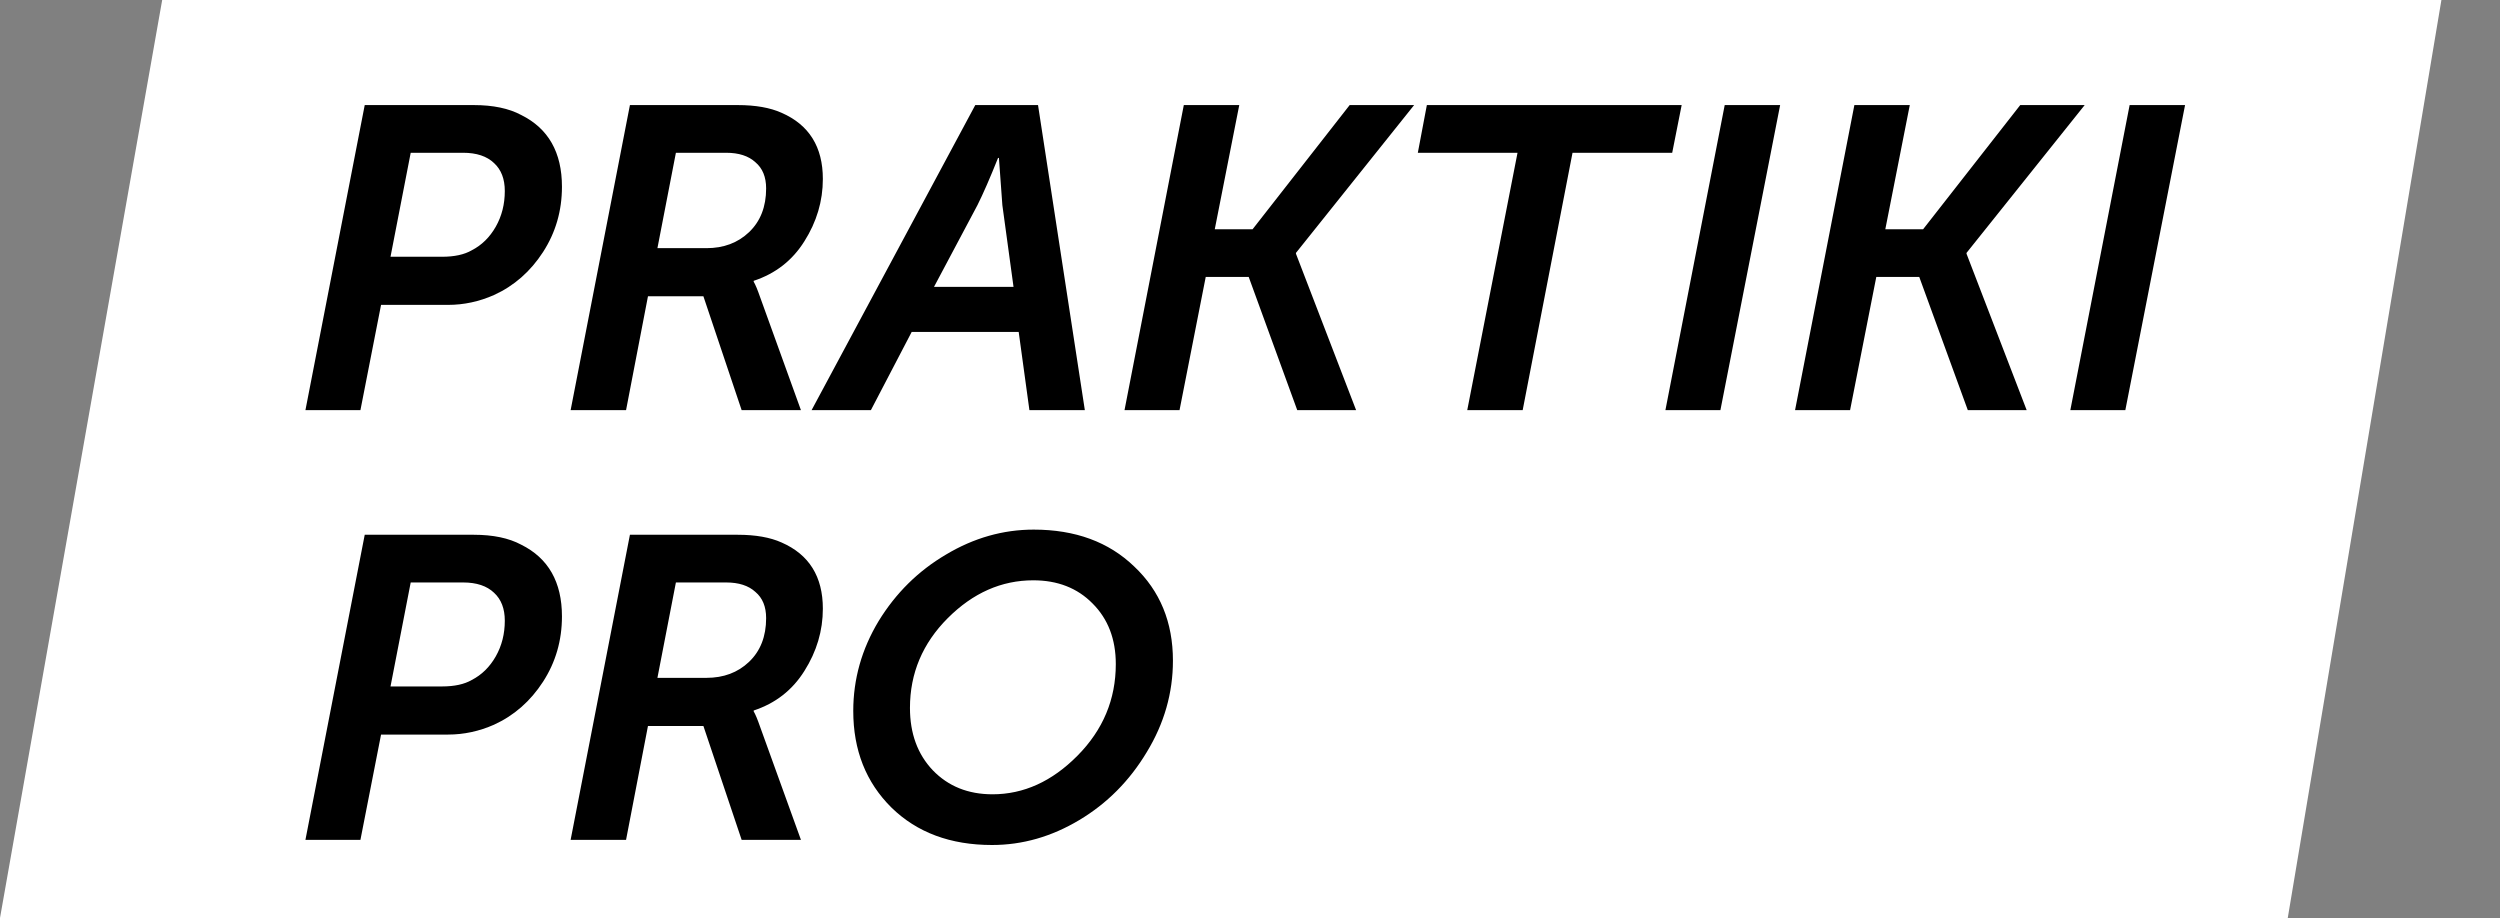
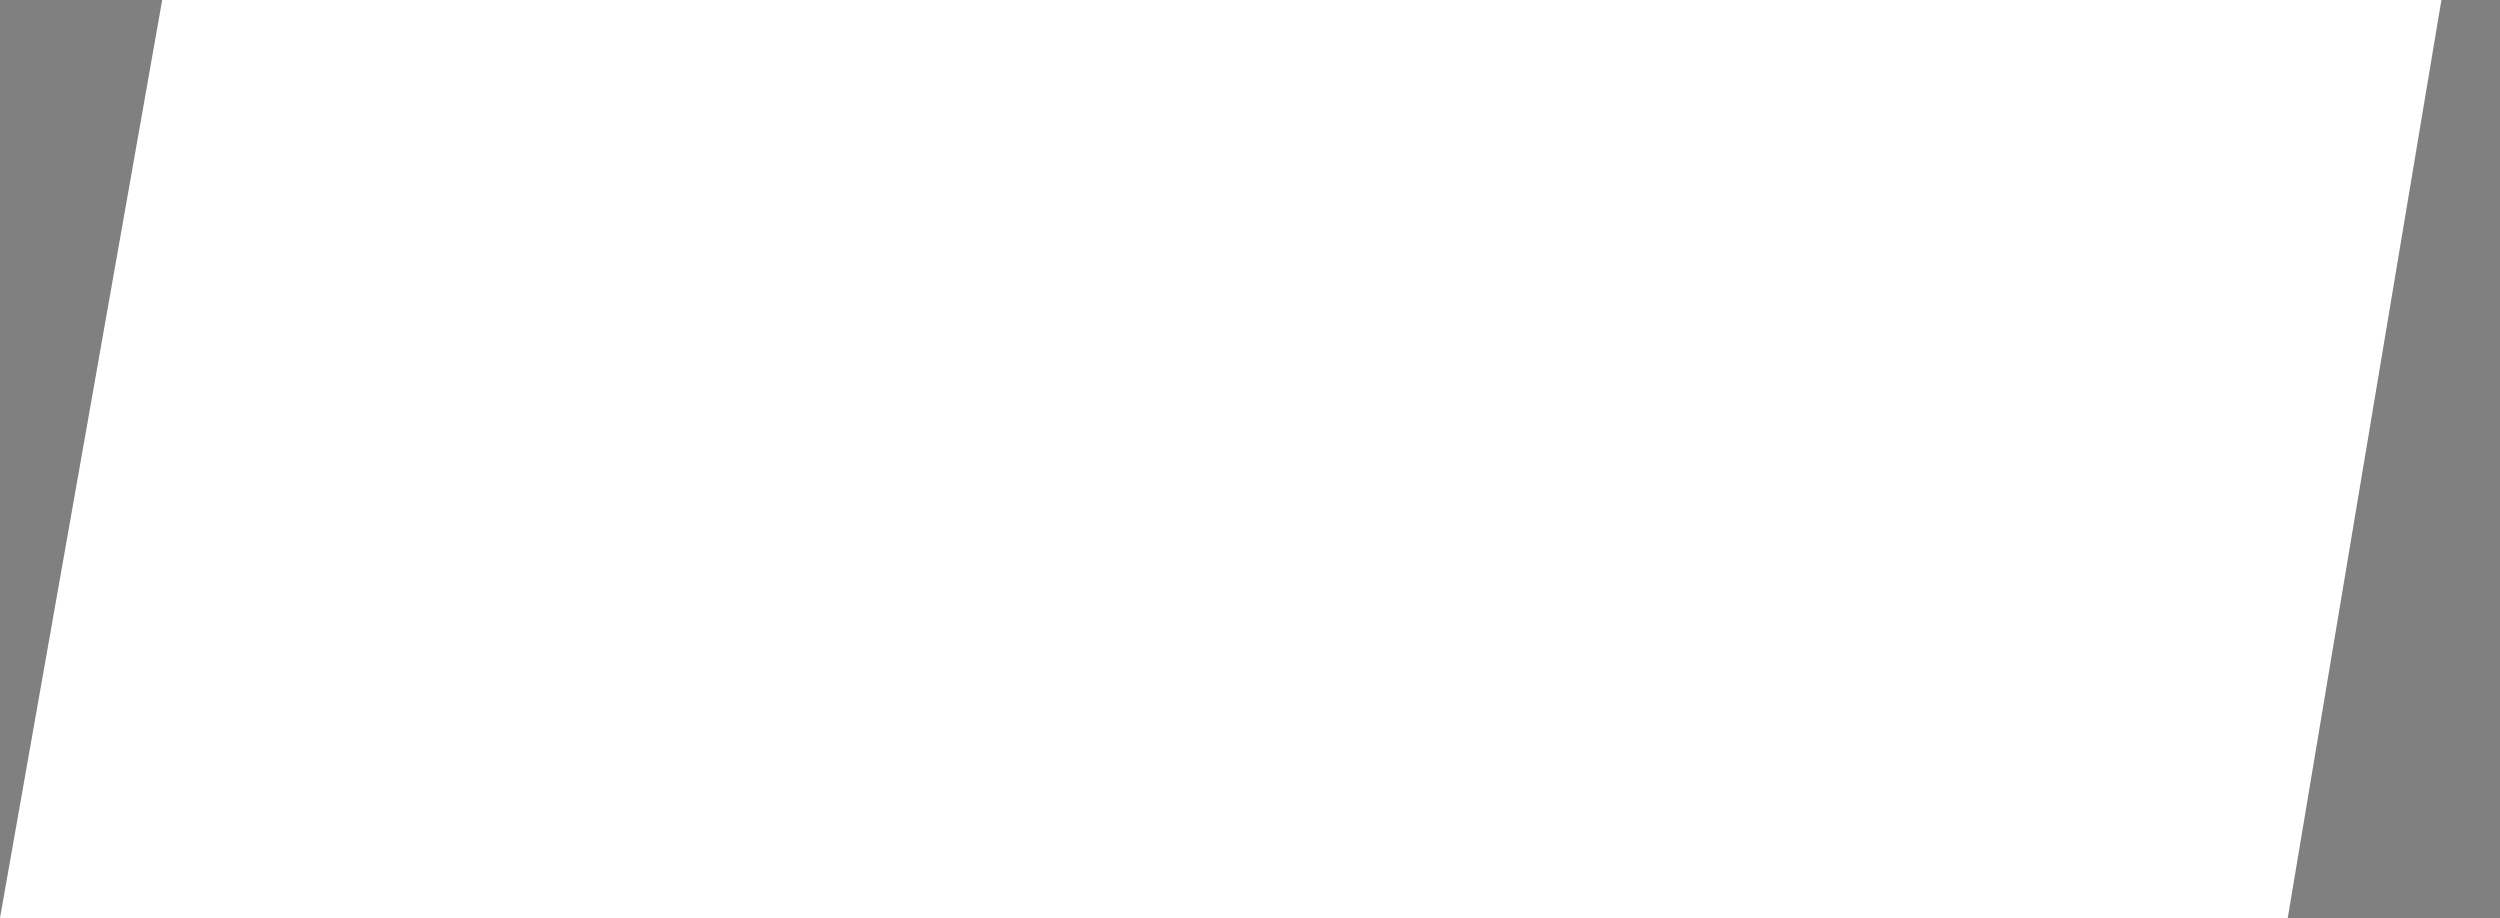
<svg xmlns="http://www.w3.org/2000/svg" width="128" height="47" viewBox="0 0 128 47" fill="none">
  <rect x="0" y="0" width="128" height="47" fill="#808080" stroke="none" />
-   <path d="M8.304 0H125L117.133 47H0L8.304 0Z" fill="white" />
-   <path d="M15.638 21L18.674 5.38H24.262C25.245 5.38 26.051 5.549 26.682 5.886C28.075 6.575 28.772 7.8 28.772 9.56C28.772 10.792 28.449 11.907 27.804 12.904C27.159 13.901 26.323 14.635 25.296 15.104C24.533 15.441 23.749 15.61 22.942 15.61H19.51L18.454 21H15.638ZM19.994 13.146H22.634C23.265 13.146 23.771 13.036 24.152 12.816C24.665 12.552 25.076 12.149 25.384 11.606C25.692 11.063 25.846 10.455 25.846 9.78C25.846 9.164 25.663 8.687 25.296 8.35C24.929 7.998 24.401 7.822 23.712 7.822H21.028L19.994 13.146ZM29.216 21L32.252 5.38H37.774C38.684 5.38 39.431 5.512 40.018 5.776C41.426 6.392 42.13 7.521 42.13 9.164C42.13 10.293 41.815 11.357 41.184 12.354C40.568 13.337 39.703 14.011 38.588 14.378V14.422C38.676 14.569 38.786 14.833 38.918 15.214L41.008 21H37.972L36.014 15.17H33.176L32.054 21H29.216ZM33.66 12.706H36.168C37.048 12.706 37.774 12.435 38.346 11.892C38.933 11.335 39.226 10.587 39.226 9.648C39.226 9.061 39.043 8.614 38.676 8.306C38.324 7.983 37.825 7.822 37.18 7.822H34.606L33.66 12.706ZM41.553 21L49.934 5.38H53.147L55.544 21H52.706L52.157 16.996H46.678L44.589 21H41.553ZM47.822 14.686H51.892L51.321 10.506L51.145 8.086H51.1C50.69 9.113 50.338 9.919 50.044 10.506L47.822 14.686ZM57.575 21L60.611 5.38H63.45L62.196 11.738H64.132L69.103 5.38H72.403L66.353 12.948V12.992L69.433 21H66.419L63.934 14.18H61.733L60.392 21H57.575ZM75.123 21L77.697 7.822H72.593L73.055 5.38H86.101L85.617 7.822H80.513L77.961 21H75.123ZM85.269 21L88.305 5.38H91.143L88.085 21H85.269ZM91.907 21L94.944 5.38H97.781L96.528 11.738H98.463L103.436 5.38H106.736L100.686 12.948V12.992L103.766 21H100.752L98.266 14.18H96.066L94.724 21H91.907ZM106.001 21L109.037 5.38H111.875L108.817 21H106.001ZM15.638 43L18.674 27.38H24.262C25.245 27.38 26.051 27.549 26.682 27.886C28.075 28.575 28.772 29.8 28.772 31.56C28.772 32.792 28.449 33.907 27.804 34.904C27.159 35.901 26.323 36.635 25.296 37.104C24.533 37.441 23.749 37.61 22.942 37.61H19.51L18.454 43H15.638ZM19.994 35.146H22.634C23.265 35.146 23.771 35.036 24.152 34.816C24.665 34.552 25.076 34.149 25.384 33.606C25.692 33.063 25.846 32.455 25.846 31.78C25.846 31.164 25.663 30.687 25.296 30.35C24.929 29.998 24.401 29.822 23.712 29.822H21.028L19.994 35.146ZM29.216 43L32.252 27.38H37.774C38.684 27.38 39.431 27.512 40.018 27.776C41.426 28.392 42.13 29.521 42.13 31.164C42.13 32.293 41.815 33.357 41.184 34.354C40.568 35.337 39.703 36.011 38.588 36.378V36.422C38.676 36.569 38.786 36.833 38.918 37.214L41.008 43H37.972L36.014 37.17H33.176L32.054 43H29.216ZM33.66 34.706H36.168C37.048 34.706 37.774 34.435 38.346 33.892C38.933 33.335 39.226 32.587 39.226 31.648C39.226 31.061 39.043 30.614 38.676 30.306C38.324 29.983 37.825 29.822 37.18 29.822H34.606L33.66 34.706ZM43.687 36.4C43.687 34.772 44.119 33.239 44.984 31.802C45.864 30.365 47.016 29.228 48.438 28.392C49.861 27.541 51.357 27.116 52.926 27.116C55.053 27.116 56.769 27.747 58.075 29.008C59.395 30.255 60.054 31.861 60.054 33.826C60.054 35.483 59.607 37.045 58.712 38.512C57.833 39.979 56.681 41.137 55.258 41.988C53.836 42.839 52.347 43.264 50.792 43.264C48.666 43.264 46.95 42.626 45.645 41.35C44.339 40.059 43.687 38.409 43.687 36.4ZM46.59 36.246C46.59 37.551 46.979 38.615 47.757 39.436C48.548 40.257 49.568 40.668 50.815 40.668C52.413 40.668 53.865 40.008 55.17 38.688C56.476 37.368 57.129 35.806 57.129 34.002C57.129 32.726 56.733 31.692 55.941 30.9C55.163 30.108 54.151 29.712 52.904 29.712C51.276 29.712 49.817 30.357 48.526 31.648C47.236 32.939 46.59 34.471 46.59 36.246Z" fill="black" />
+   <path d="M8.304 0H125L117.133 47H0L8.304 0" fill="white" />
</svg>